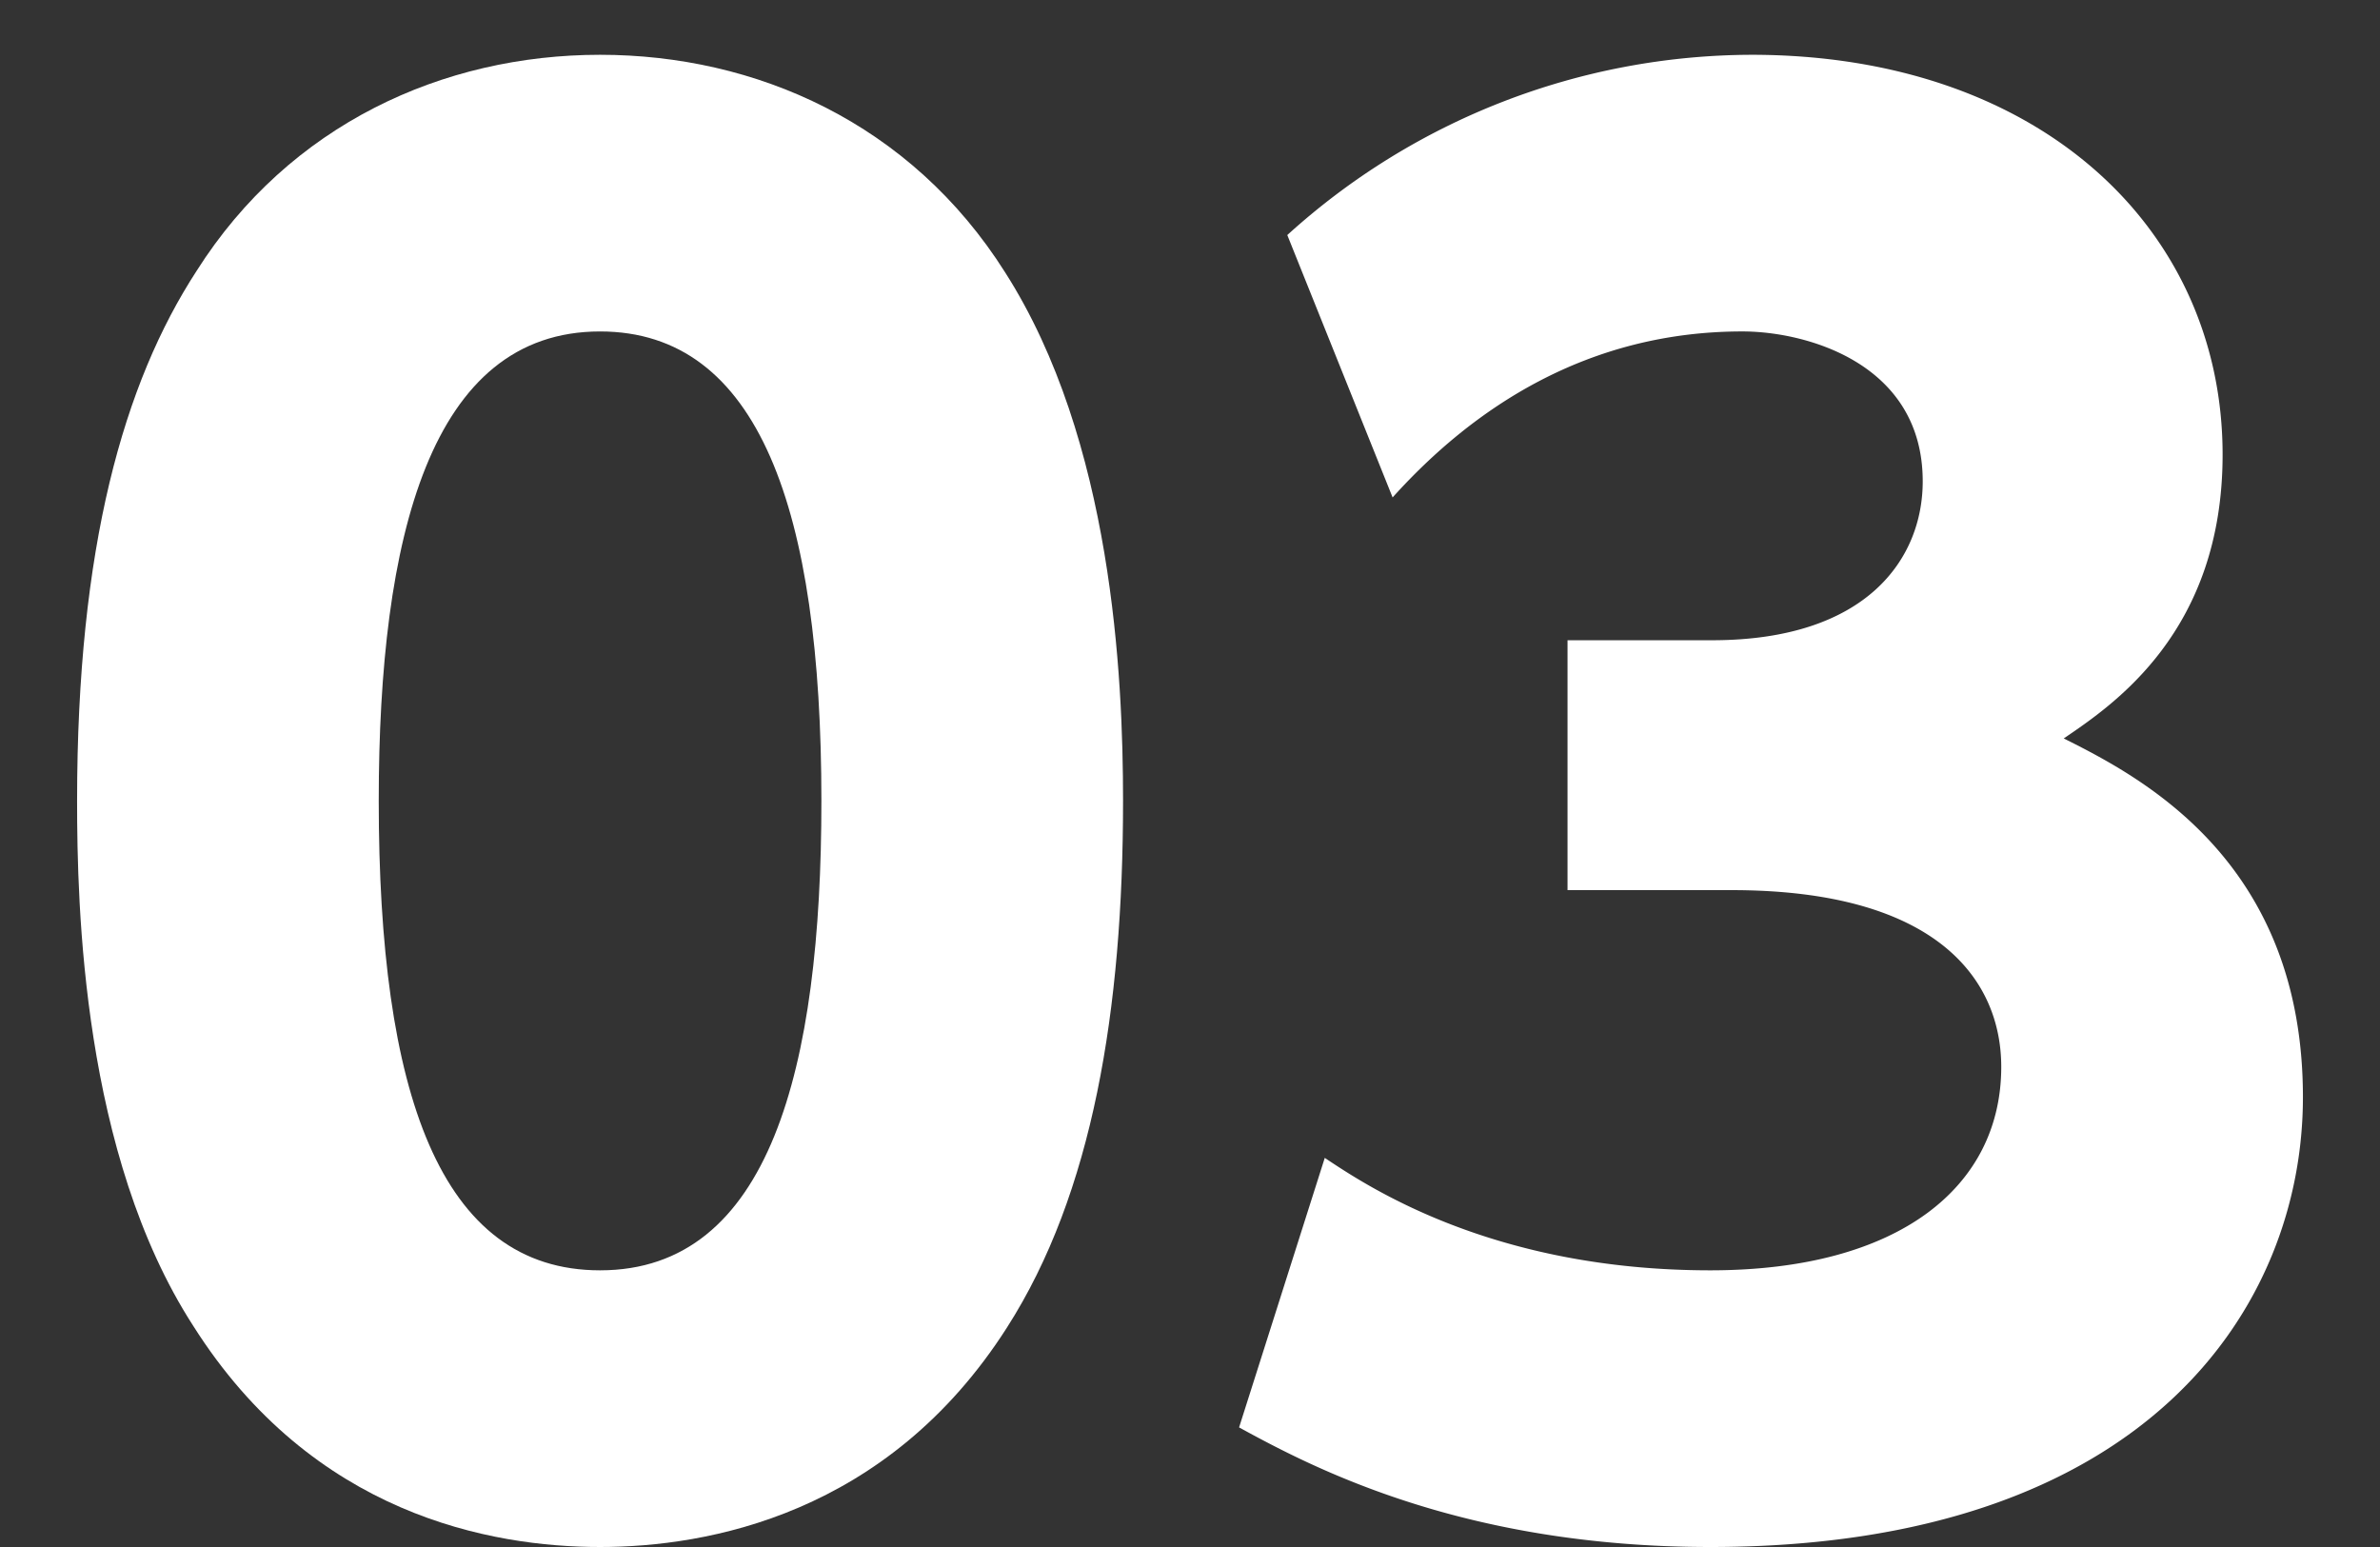
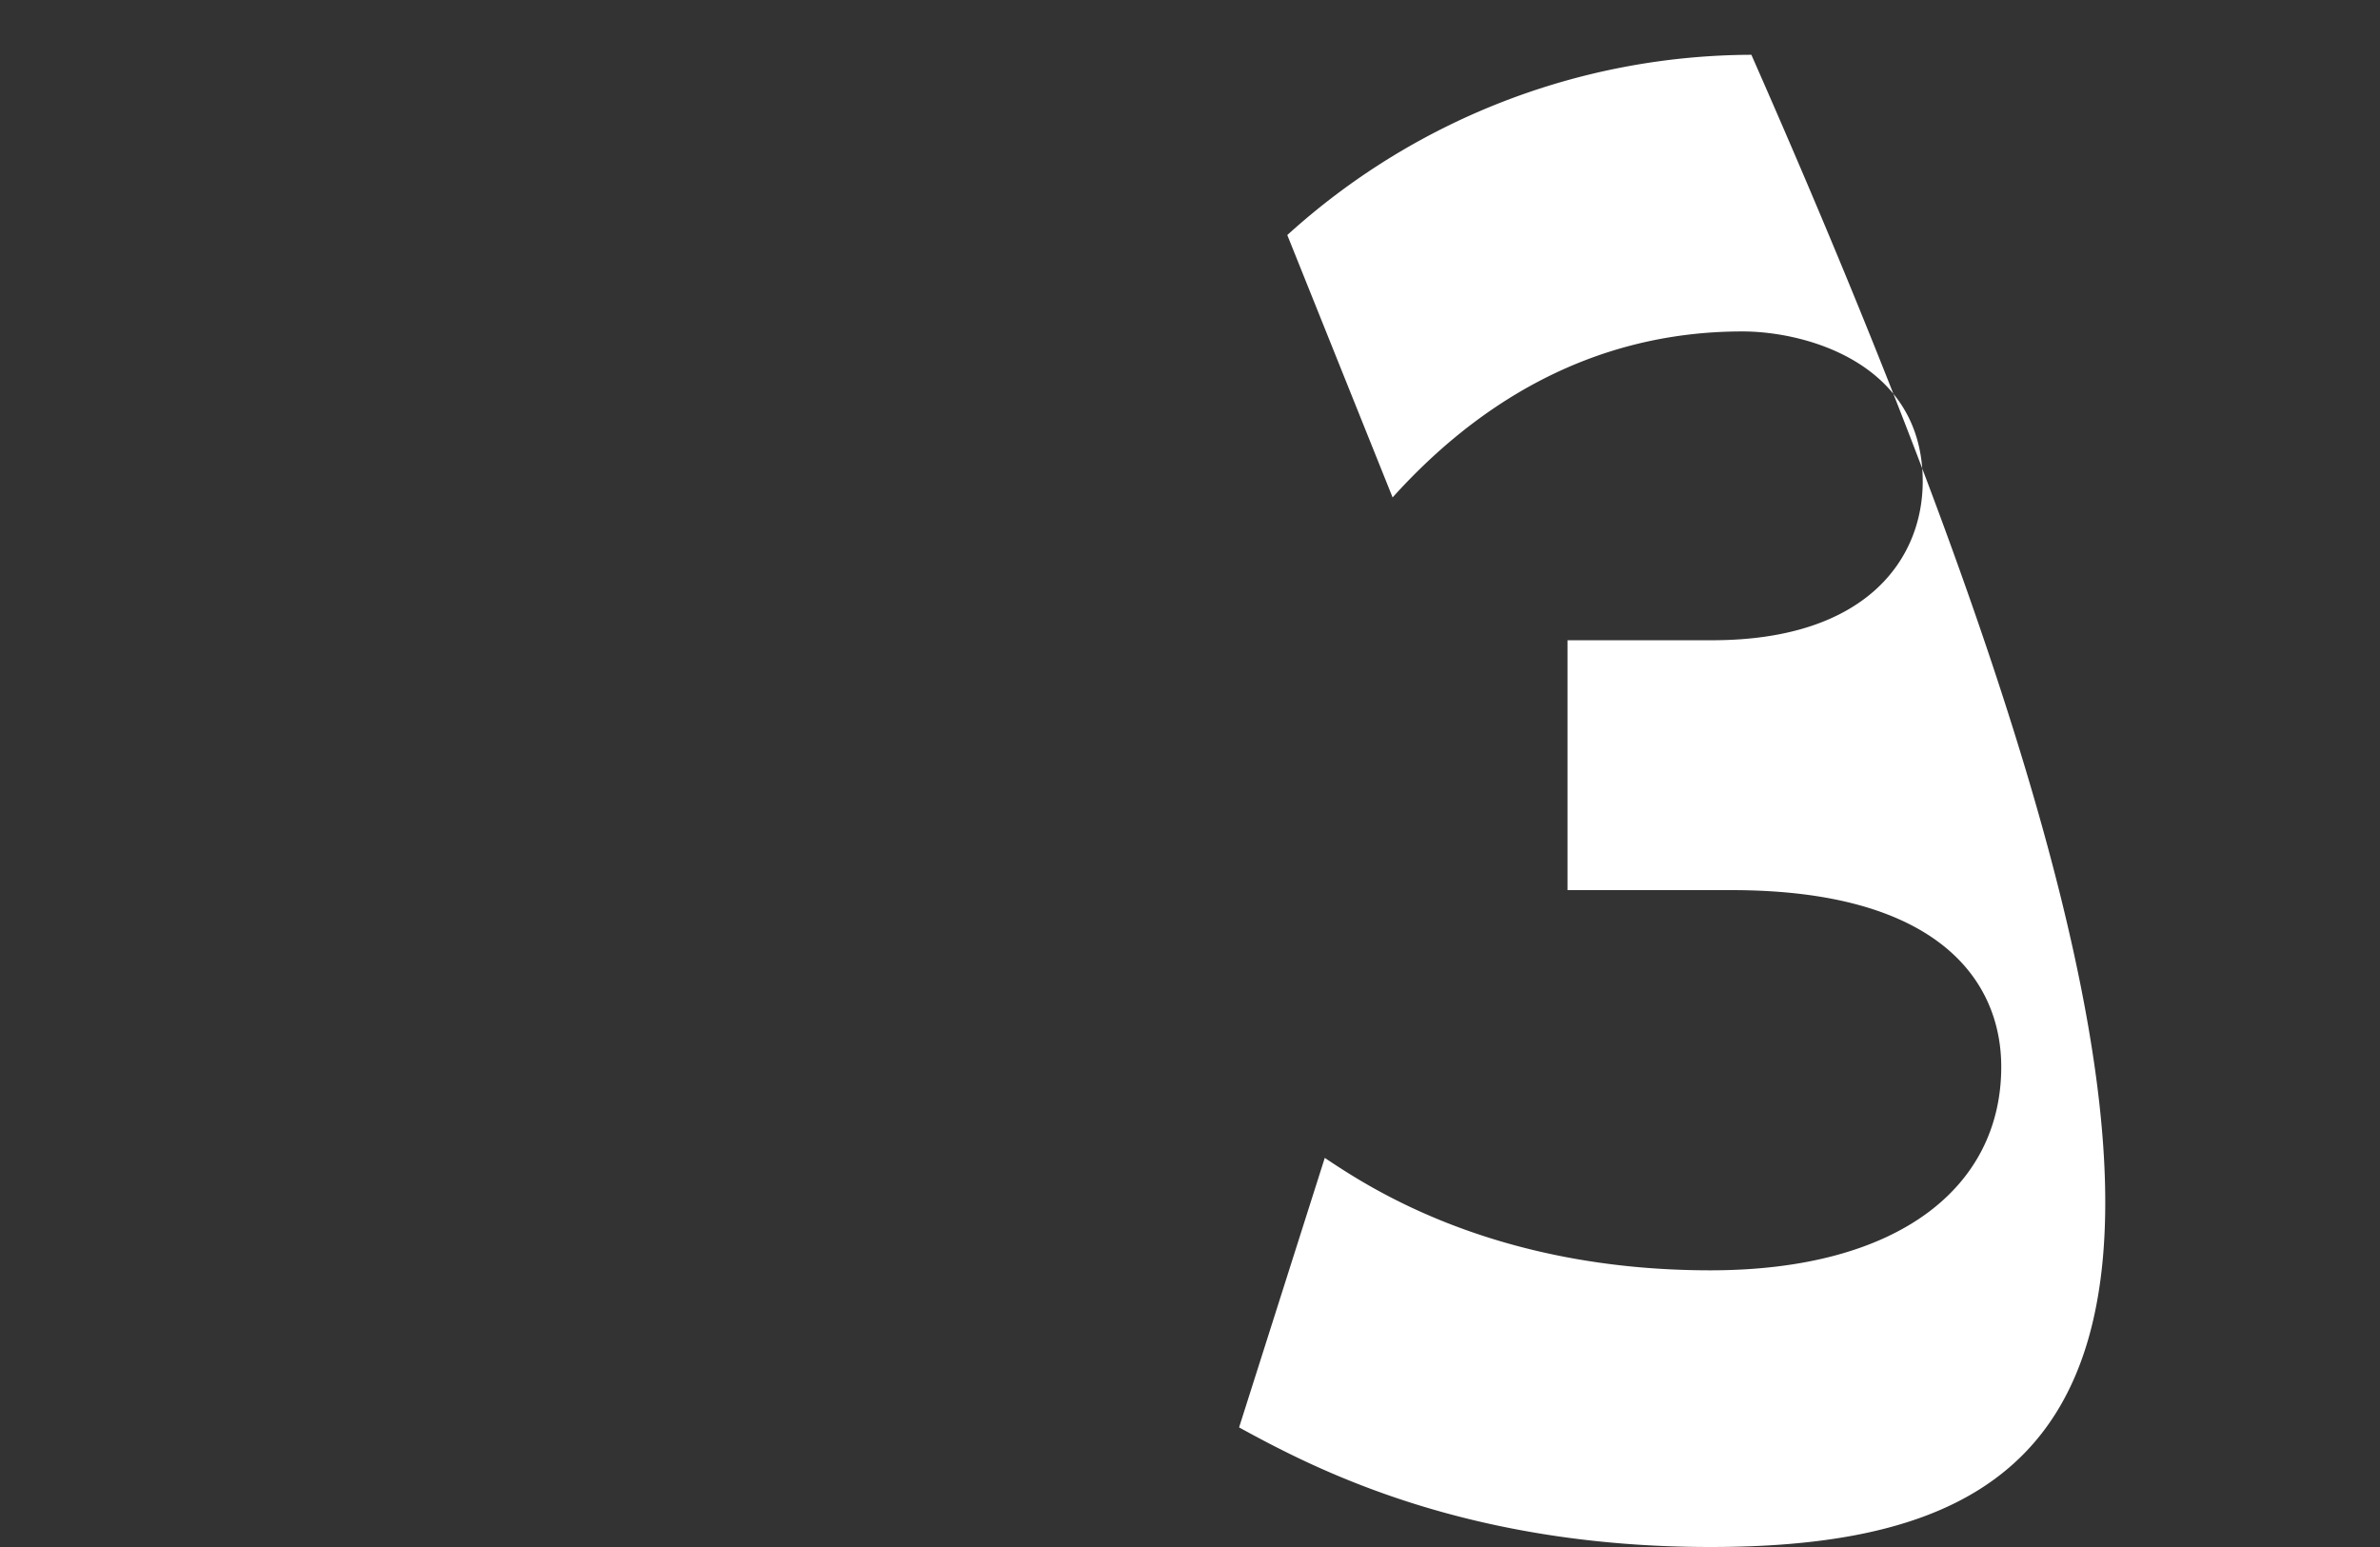
<svg xmlns="http://www.w3.org/2000/svg" viewBox="0 0 200 130" width="200" height="130">
  <rect x="0" y="0" width="200" height="130" fill="#333333" stroke="none" />
  <defs>
    <style>.a{fill:none}.b{fill:#fff}</style>
  </defs>
  <rect class="a" width="200" height="130" />
-   <path class="b" d="M16.227,111.4C6.928,97.001,6.478,76.151,6.478,67.301c0-21.299,3.9-35.099,10.05-44.548C24.327,10.454,37.226,4.604,50.426,4.604c13.049,0,26.099,5.7,34.048,18.3,9,14.099,9.9,33.898,9.9,44.397,0,17.55-2.55,33-9.75,44.249C74.575,127.3,59.426,130,50.426,130,41.276,130,26.277,127.3,16.227,111.4ZM69.025,67.301C69.025,42.853,63.776,27.853,50.426,27.853c-14.25,0-18.599,17.249-18.599,39.448,0,24.449,5.1,39.449,18.599,39.449C64.676,106.75,69.025,89.8,69.025,67.301Z" />
-   <path class="b" d="M111.325,97.301c3.6,2.4,14.1,9.449,32.399,9.449,15.899,0,24.448-7.049,24.448-17.099,0-7.2-5.249-14.85-22.648-14.85H131.725v-20.999h12.149c13.05,0,17.699-6.899,17.699-13.35,0-9.899-9.749-12.6-15.149-12.6-13.049,0-22.648,6.45-29.398,13.949l-8.85-22.049A58.26,58.26,0,0,1,147.174,4.604c24.299,0,39.599,14.699,39.599,33.599,0,14.85-9.149,20.999-13.35,23.85,6.6,3.3,20.1,10.35,20.1,30.149C193.522,109.75,180.472,130,143.724,130c-20.699,0-33.299-6.601-39.599-10.05Z" />
+   <path class="b" d="M111.325,97.301c3.6,2.4,14.1,9.449,32.399,9.449,15.899,0,24.448-7.049,24.448-17.099,0-7.2-5.249-14.85-22.648-14.85H131.725v-20.999h12.149c13.05,0,17.699-6.899,17.699-13.35,0-9.899-9.749-12.6-15.149-12.6-13.049,0-22.648,6.45-29.398,13.949l-8.85-22.049A58.26,58.26,0,0,1,147.174,4.604C193.522,109.75,180.472,130,143.724,130c-20.699,0-33.299-6.601-39.599-10.05Z" />
</svg>